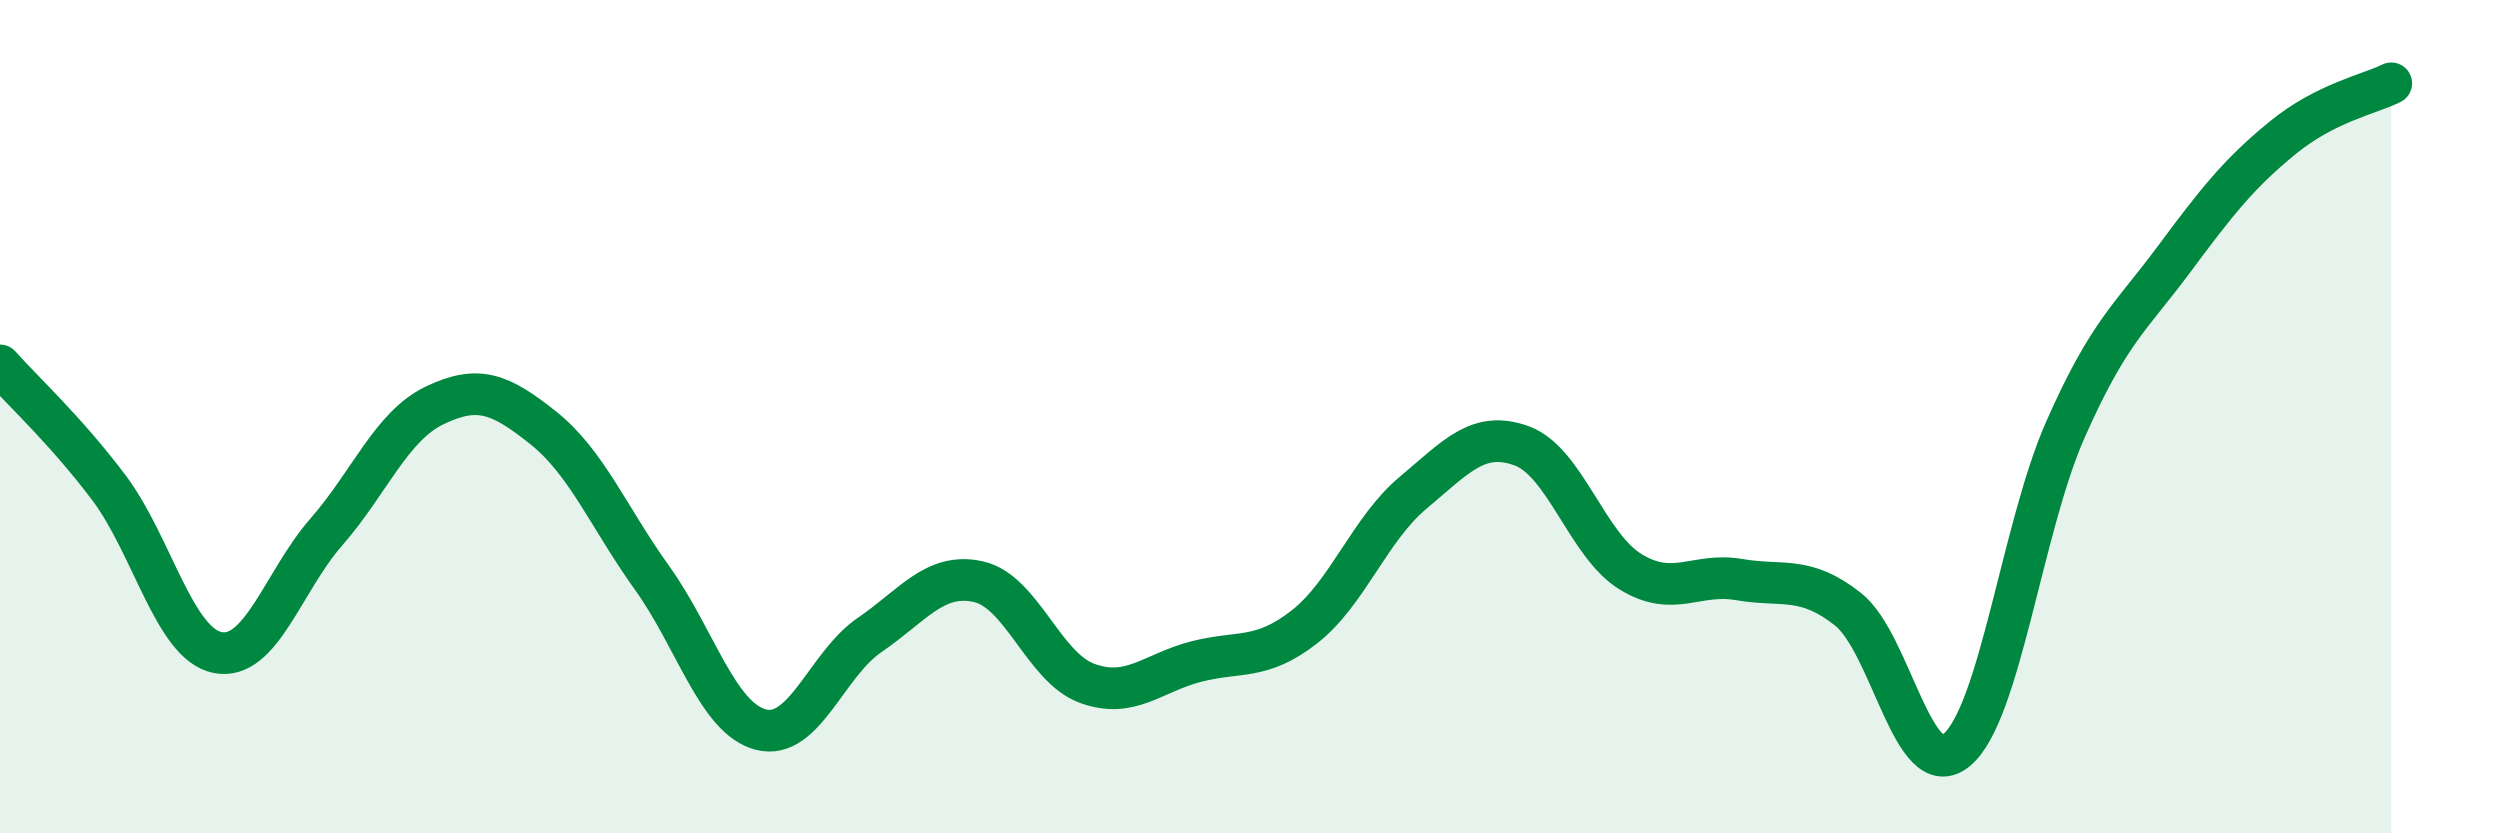
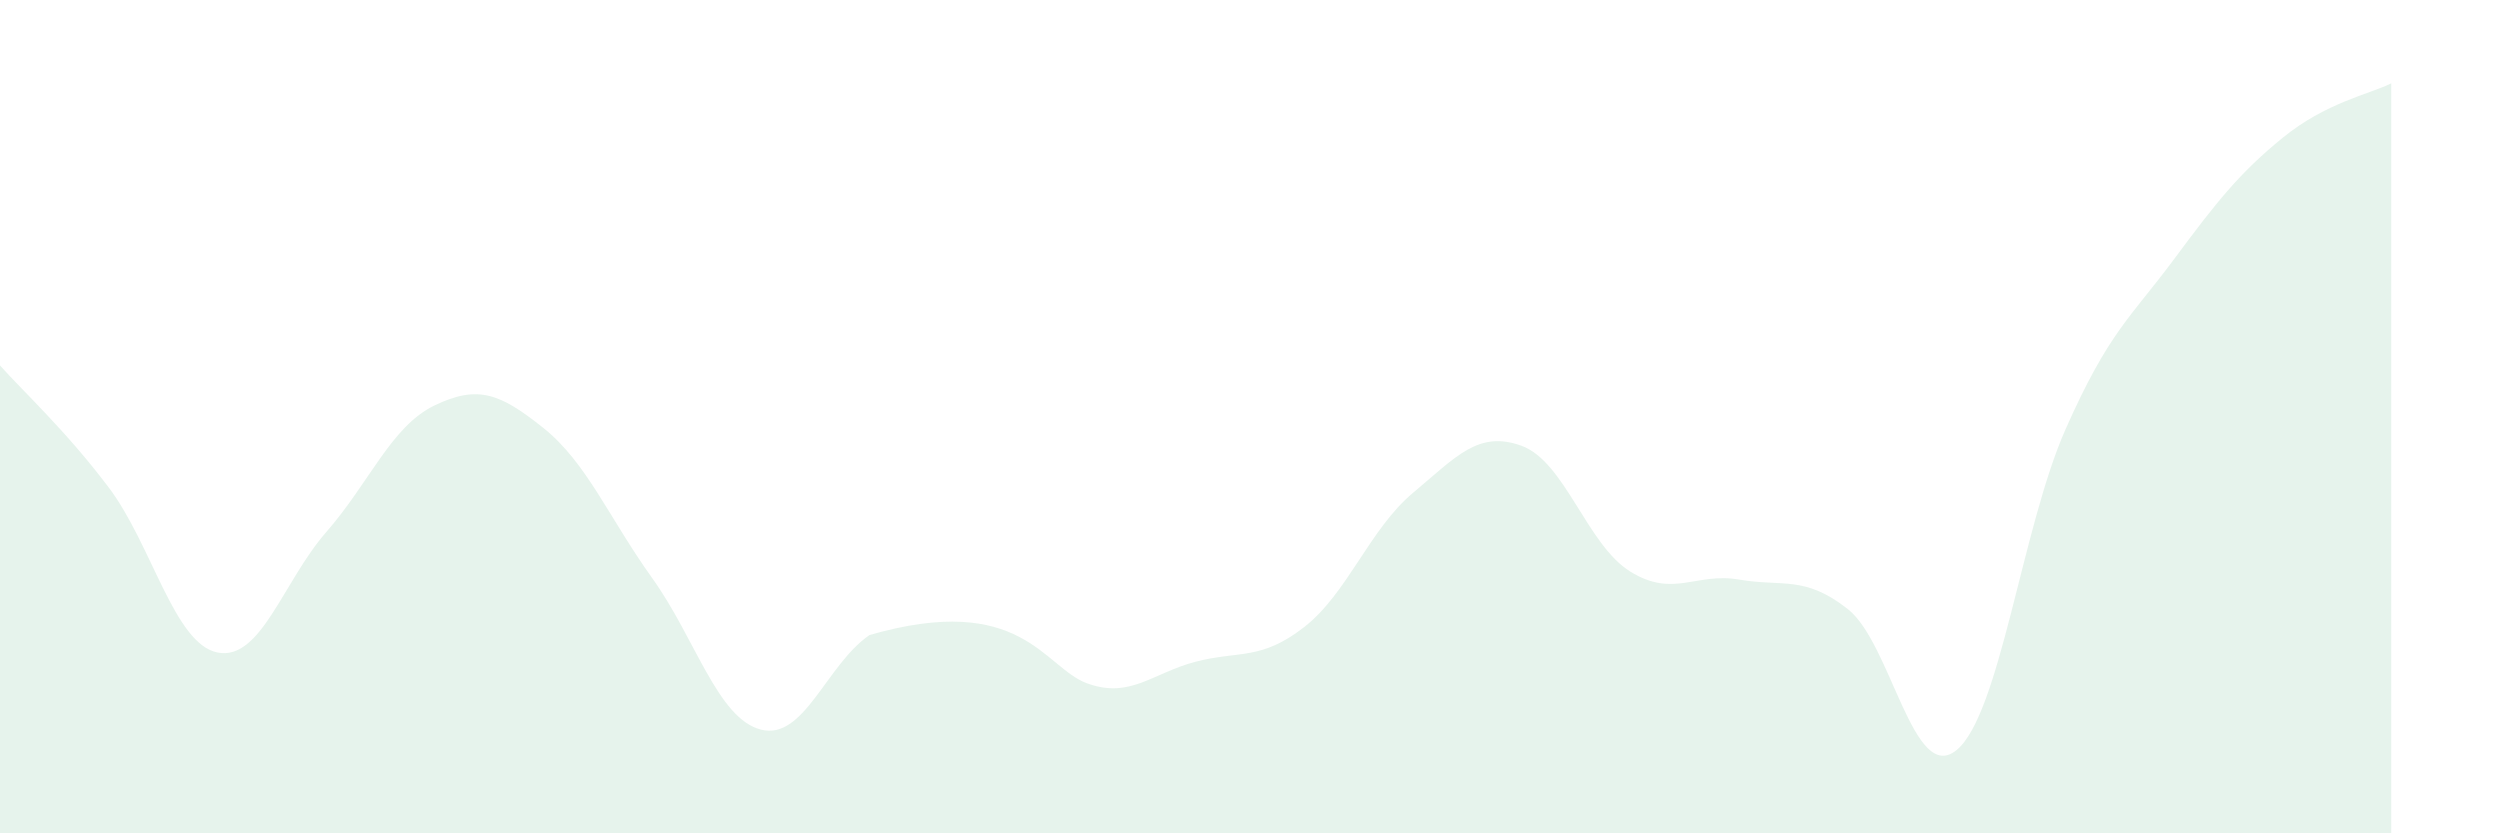
<svg xmlns="http://www.w3.org/2000/svg" width="60" height="20" viewBox="0 0 60 20">
-   <path d="M 0,8.77 C 0.52,9.36 1.57,10.32 2.61,11.7 C 3.65,13.08 4.18,15.45 5.22,15.66 C 6.26,15.87 6.79,13.96 7.83,12.77 C 8.87,11.58 9.39,10.23 10.43,9.73 C 11.47,9.23 12,9.44 13.04,10.27 C 14.08,11.1 14.61,12.42 15.65,13.87 C 16.69,15.32 17.22,17.24 18.26,17.51 C 19.3,17.78 19.83,15.95 20.87,15.24 C 21.91,14.53 22.44,13.73 23.48,13.96 C 24.52,14.19 25.05,16.02 26.09,16.4 C 27.13,16.78 27.66,16.15 28.7,15.88 C 29.74,15.61 30.26,15.86 31.3,15.05 C 32.34,14.24 32.87,12.7 33.91,11.83 C 34.95,10.96 35.48,10.32 36.52,10.7 C 37.56,11.08 38.09,13.08 39.13,13.72 C 40.17,14.36 40.7,13.73 41.74,13.91 C 42.78,14.09 43.31,13.8 44.35,14.62 C 45.39,15.44 45.92,18.86 46.96,18 C 48,17.14 48.53,12.66 49.57,10.31 C 50.61,7.96 51.13,7.63 52.17,6.23 C 53.21,4.83 53.74,4.16 54.78,3.31 C 55.82,2.46 56.87,2.26 57.39,2L57.39 20L0 20Z" fill="#008740" opacity="0.1" stroke-linecap="round" stroke-linejoin="round" />
-   <path d="M 0,8.77 C 0.52,9.36 1.57,10.32 2.61,11.7 C 3.65,13.08 4.18,15.45 5.22,15.66 C 6.26,15.87 6.79,13.96 7.83,12.77 C 8.87,11.58 9.39,10.23 10.43,9.73 C 11.47,9.23 12,9.44 13.04,10.27 C 14.08,11.1 14.61,12.42 15.65,13.87 C 16.69,15.32 17.22,17.24 18.26,17.51 C 19.3,17.78 19.83,15.95 20.87,15.24 C 21.91,14.53 22.44,13.73 23.48,13.96 C 24.52,14.19 25.05,16.02 26.09,16.4 C 27.13,16.78 27.66,16.15 28.7,15.88 C 29.74,15.61 30.26,15.86 31.3,15.05 C 32.34,14.24 32.87,12.7 33.91,11.83 C 34.95,10.96 35.48,10.32 36.52,10.7 C 37.56,11.08 38.09,13.08 39.13,13.72 C 40.17,14.36 40.7,13.73 41.74,13.91 C 42.78,14.09 43.31,13.8 44.35,14.62 C 45.39,15.44 45.92,18.86 46.96,18 C 48,17.14 48.53,12.66 49.57,10.31 C 50.61,7.96 51.13,7.63 52.17,6.23 C 53.21,4.83 53.74,4.16 54.78,3.31 C 55.82,2.46 56.87,2.26 57.39,2" stroke="#008740" stroke-width="1" fill="none" stroke-linecap="round" stroke-linejoin="round" />
+   <path d="M 0,8.77 C 0.52,9.36 1.57,10.32 2.61,11.7 C 3.65,13.08 4.18,15.45 5.22,15.66 C 6.26,15.87 6.79,13.96 7.83,12.77 C 8.87,11.58 9.39,10.23 10.43,9.73 C 11.47,9.23 12,9.44 13.04,10.27 C 14.08,11.1 14.61,12.42 15.65,13.87 C 16.69,15.32 17.22,17.24 18.26,17.51 C 19.3,17.78 19.83,15.95 20.87,15.24 C 24.52,14.19 25.05,16.02 26.09,16.4 C 27.13,16.78 27.66,16.15 28.7,15.88 C 29.74,15.61 30.26,15.86 31.3,15.05 C 32.34,14.24 32.87,12.7 33.91,11.83 C 34.95,10.96 35.48,10.32 36.52,10.7 C 37.56,11.08 38.09,13.08 39.13,13.72 C 40.17,14.36 40.7,13.73 41.74,13.91 C 42.78,14.09 43.31,13.8 44.35,14.62 C 45.39,15.44 45.92,18.86 46.96,18 C 48,17.14 48.53,12.66 49.57,10.31 C 50.61,7.96 51.13,7.63 52.17,6.23 C 53.21,4.83 53.74,4.16 54.78,3.31 C 55.82,2.46 56.87,2.26 57.39,2L57.39 20L0 20Z" fill="#008740" opacity="0.1" stroke-linecap="round" stroke-linejoin="round" />
</svg>